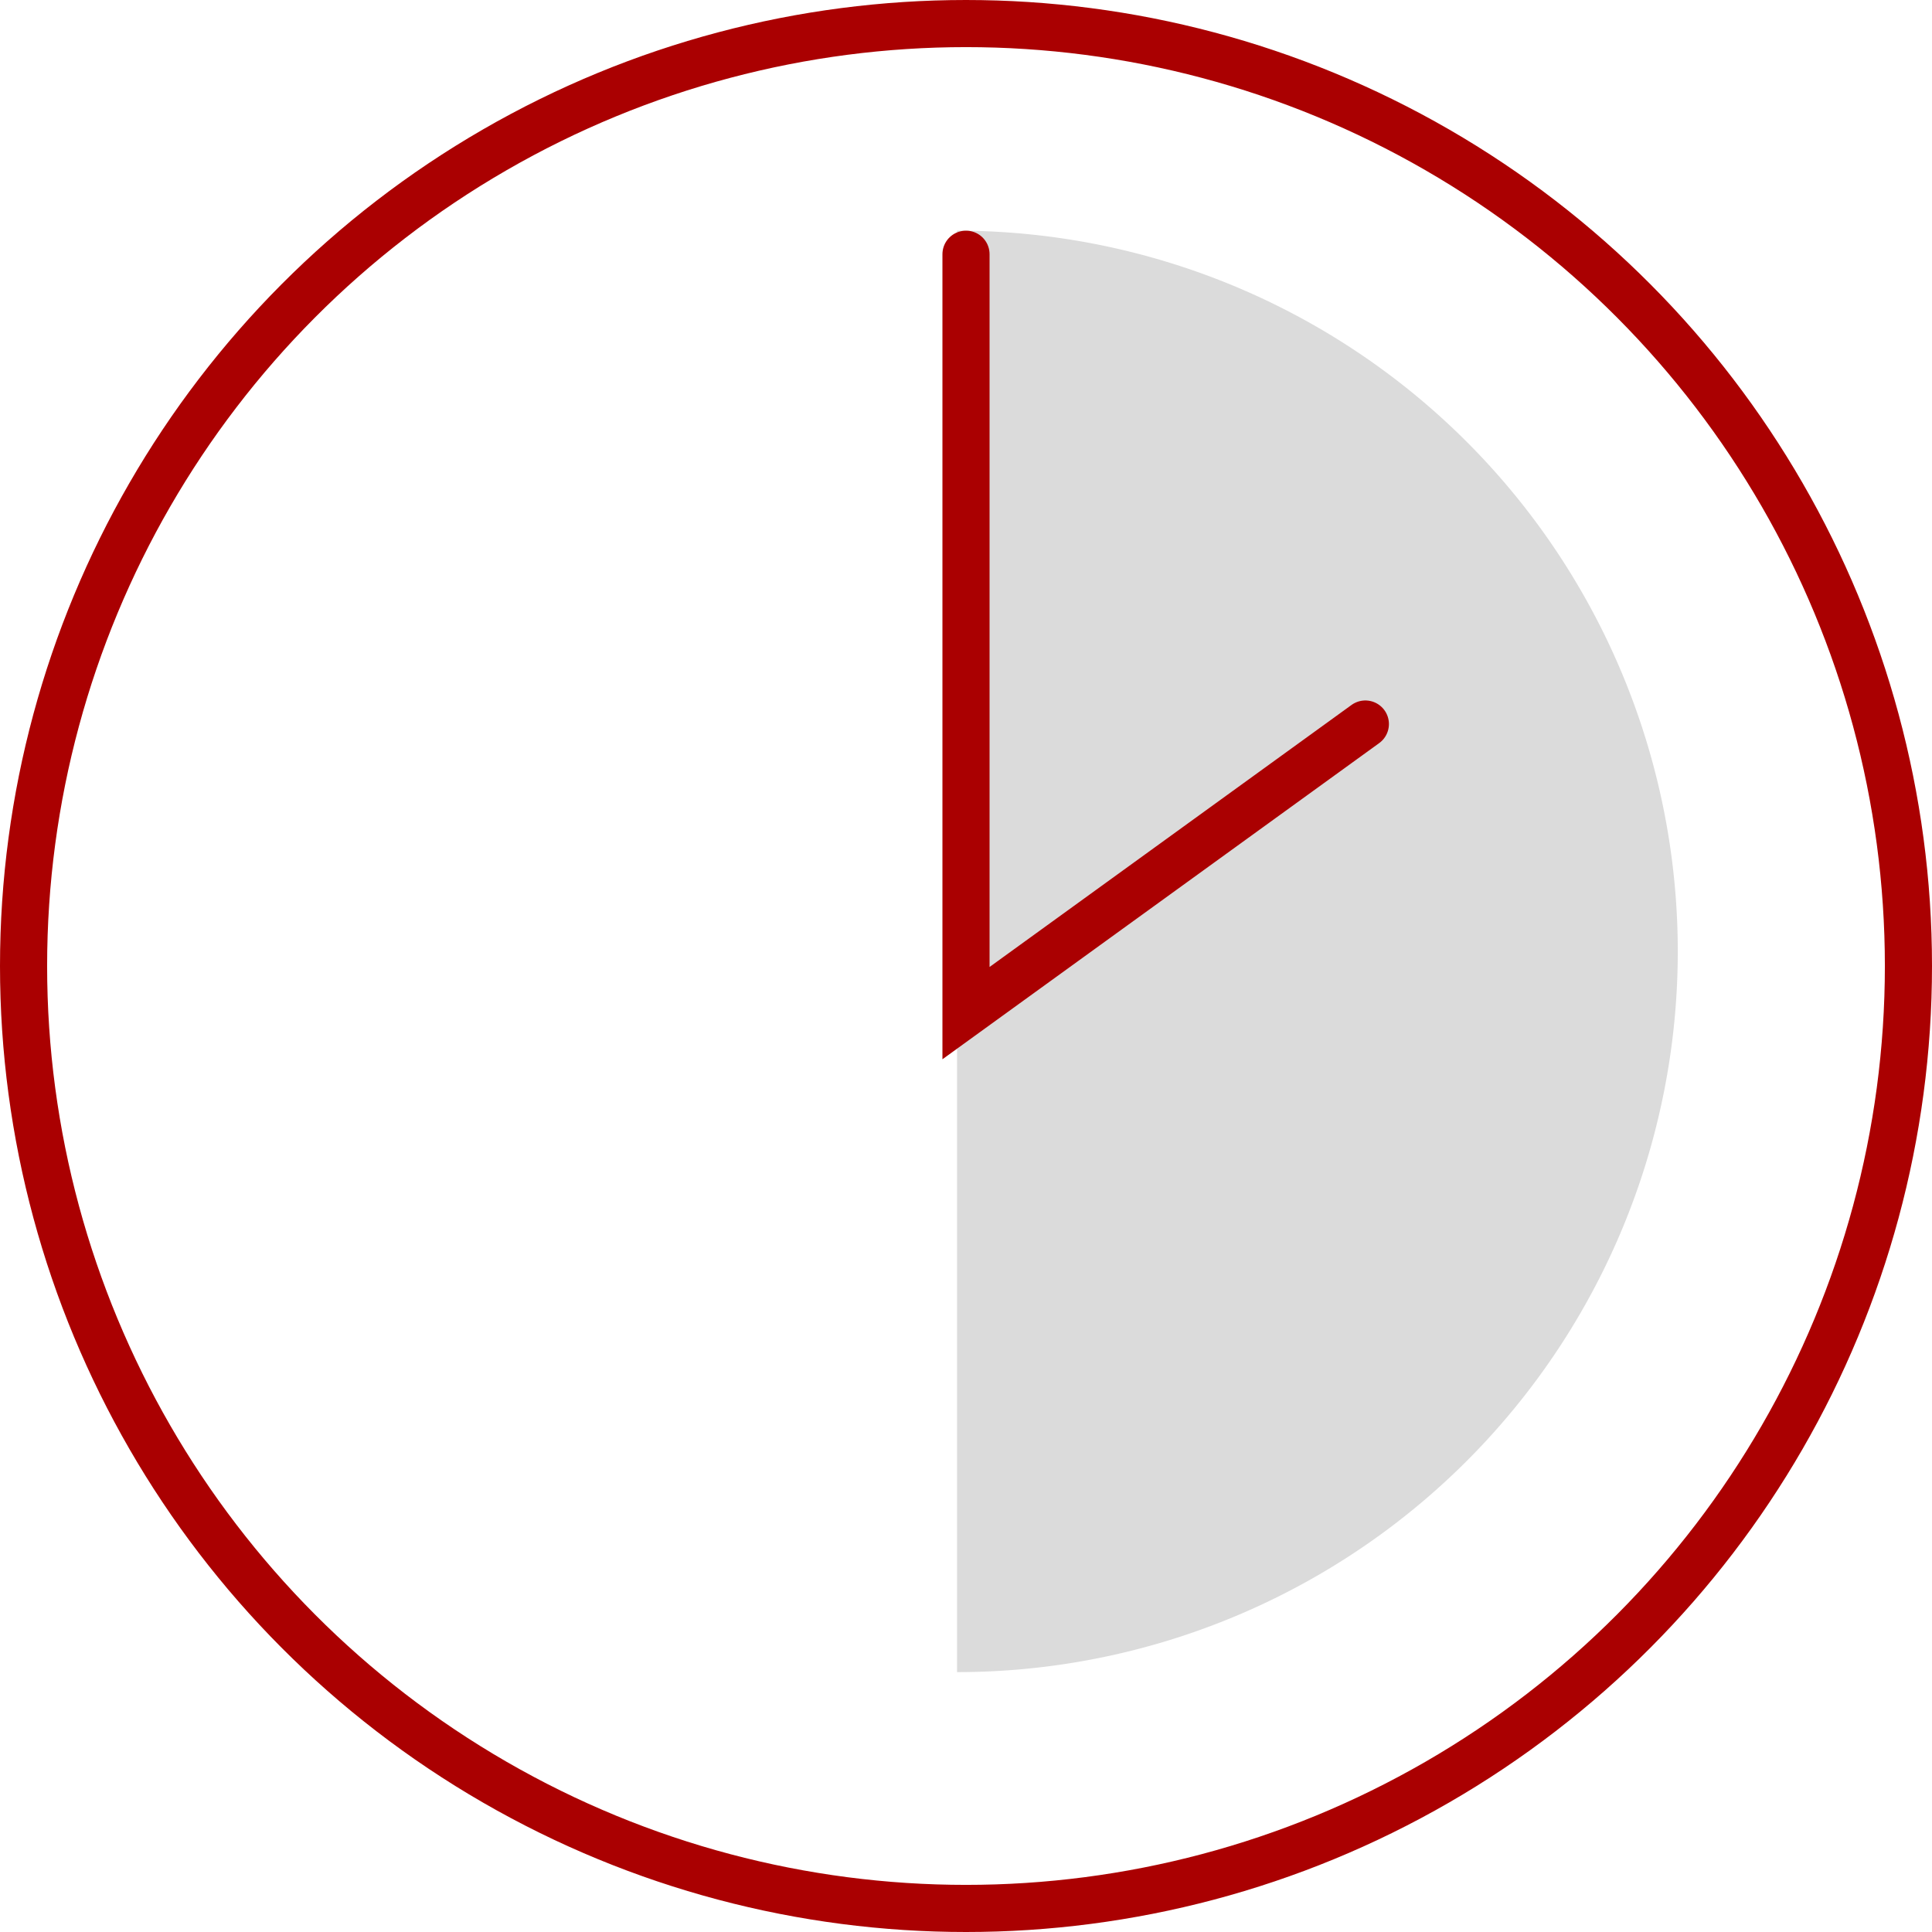
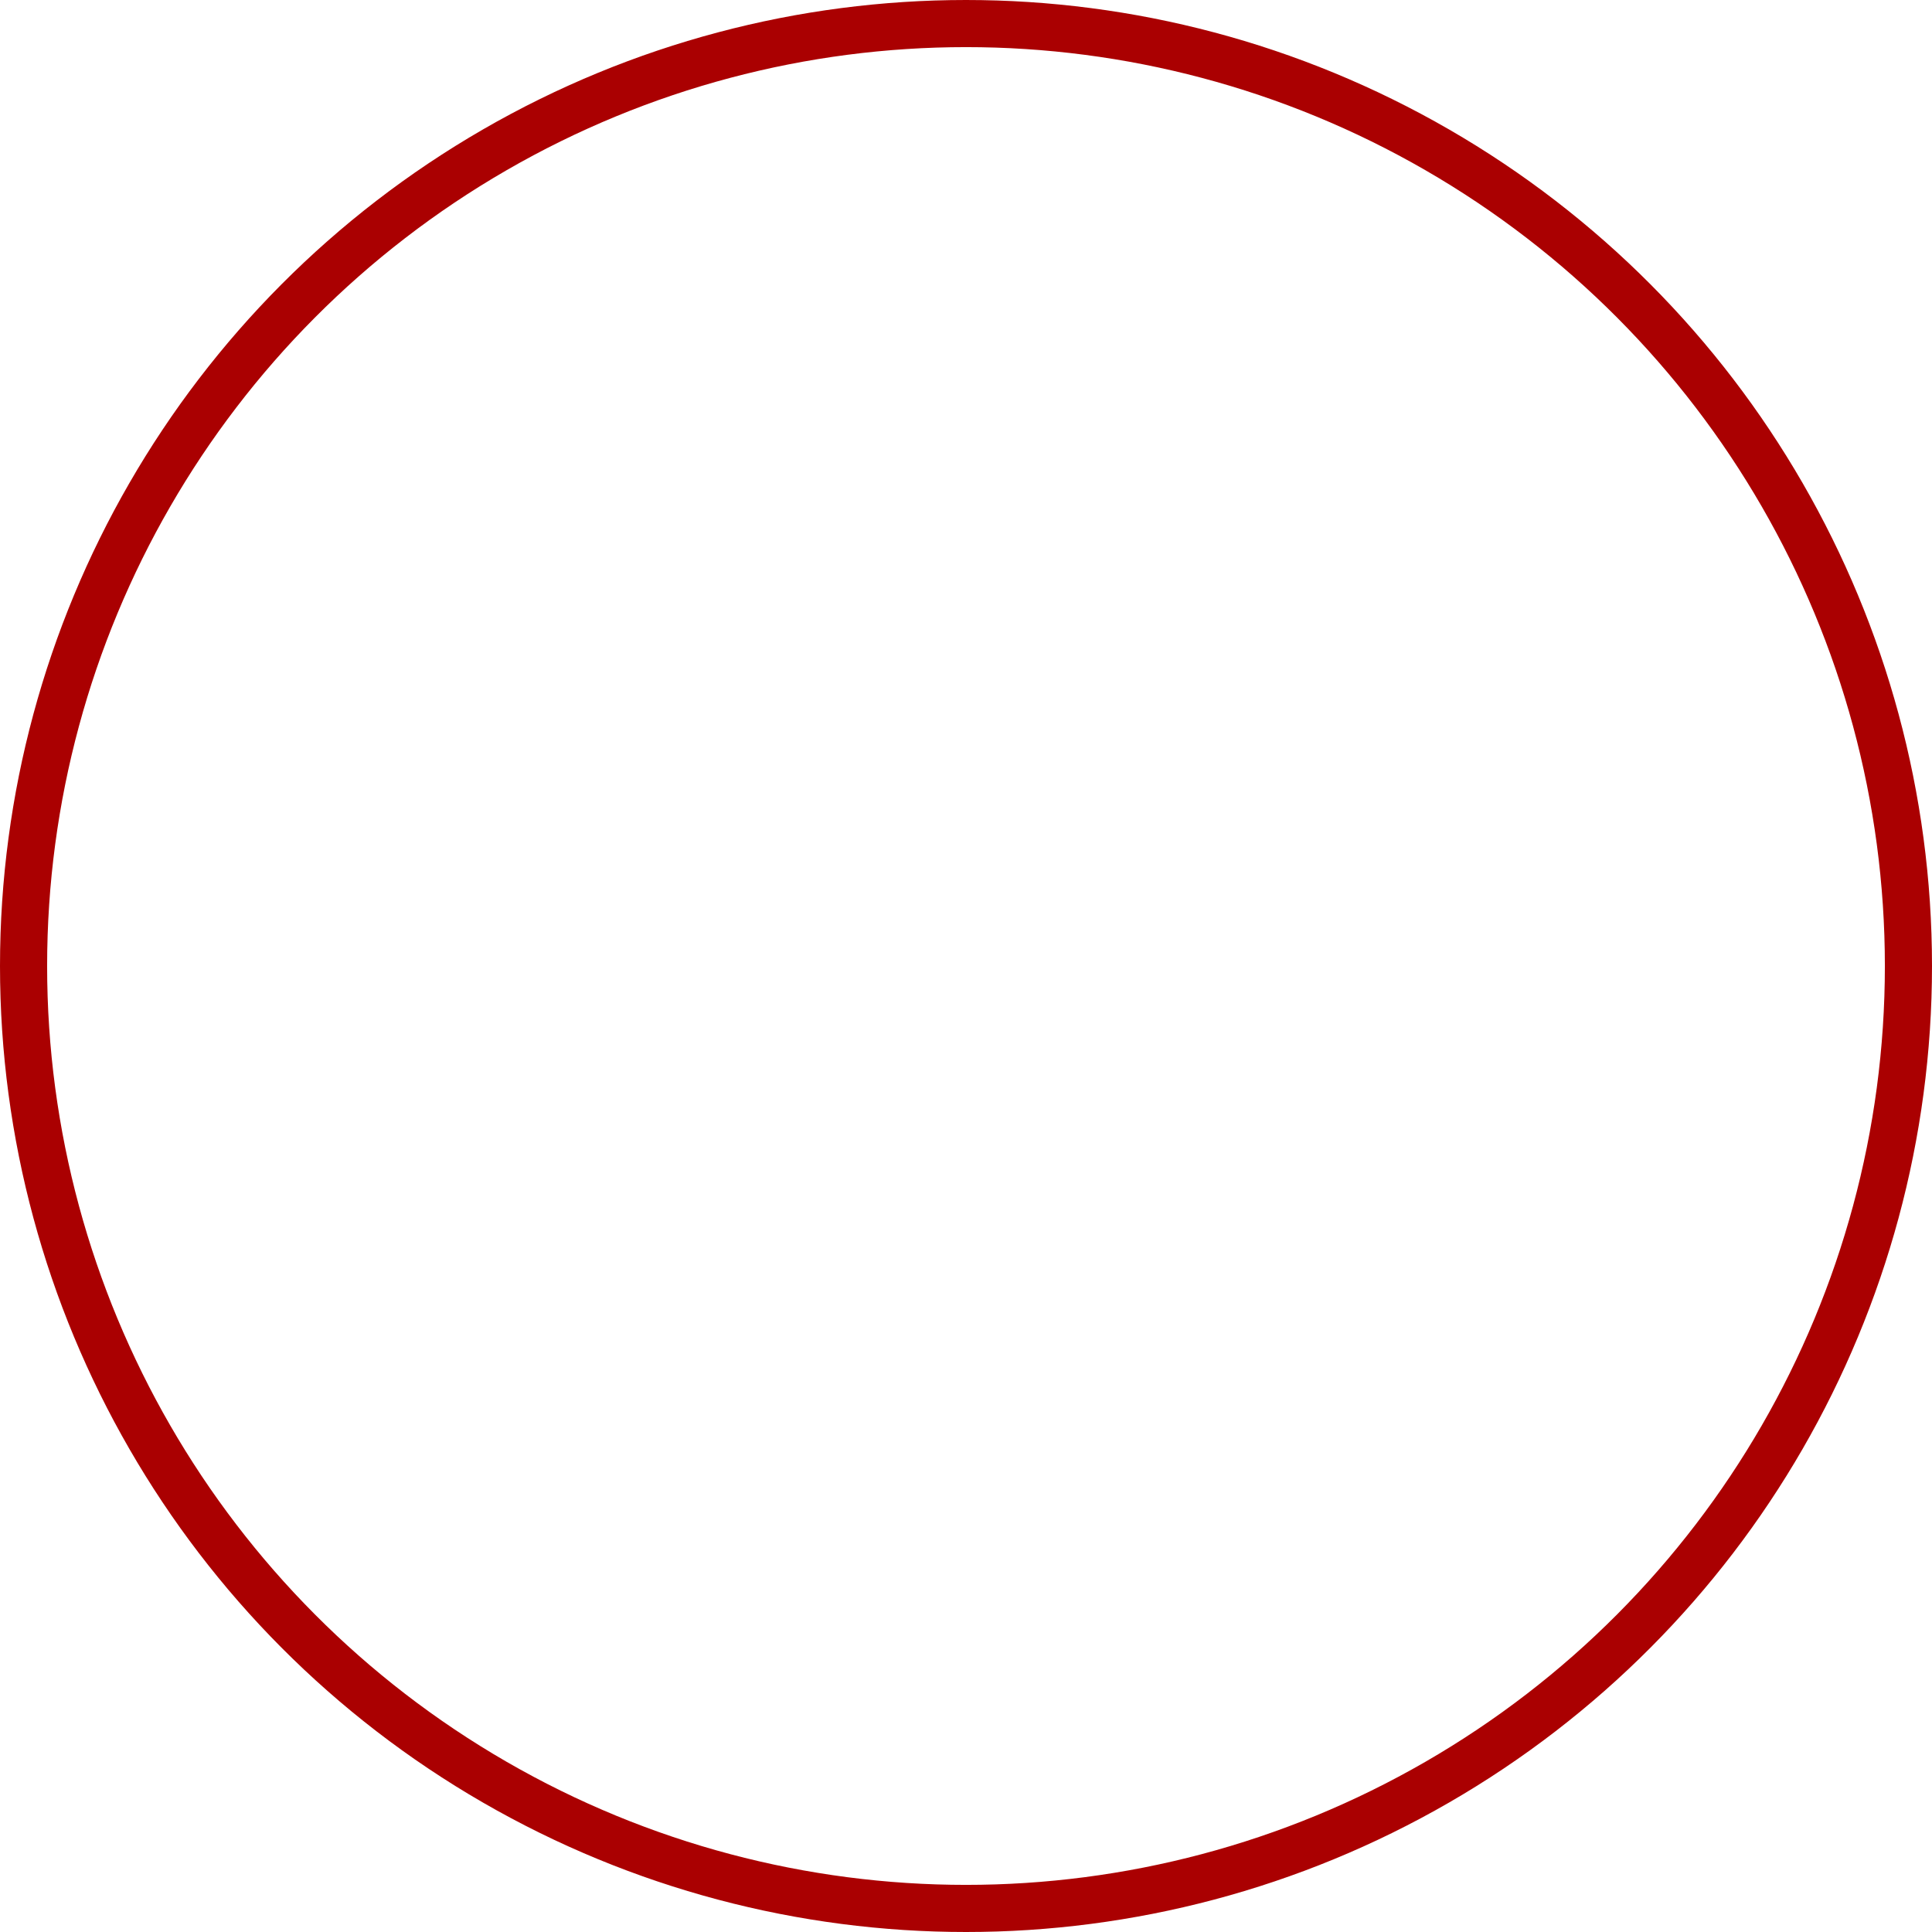
<svg xmlns="http://www.w3.org/2000/svg" viewBox="0 0 82 82">
  <defs>
    <style>.cls-1,.cls-3{fill:none;stroke:#aa0001;stroke-miterlimit:10;stroke-width:2px;}.cls-2{fill:#dbdbdb;}.cls-3{stroke-linecap:round;}</style>
  </defs>
  <title>icon-1</title>
  <g id="图层_2" data-name="图层 2">
    <g id="Layer_1" data-name="Layer 1">
      <circle class="cls-1" cx="41" cy="41" r="40" />
-       <path class="cls-2" d="M40.62,9.79a30.59,30.59,0,0,1,0,61.18Z" />
-       <polyline class="cls-3" points="41 10.79 41 43 57.95 30.73" />
    </g>
  </g>
</svg>